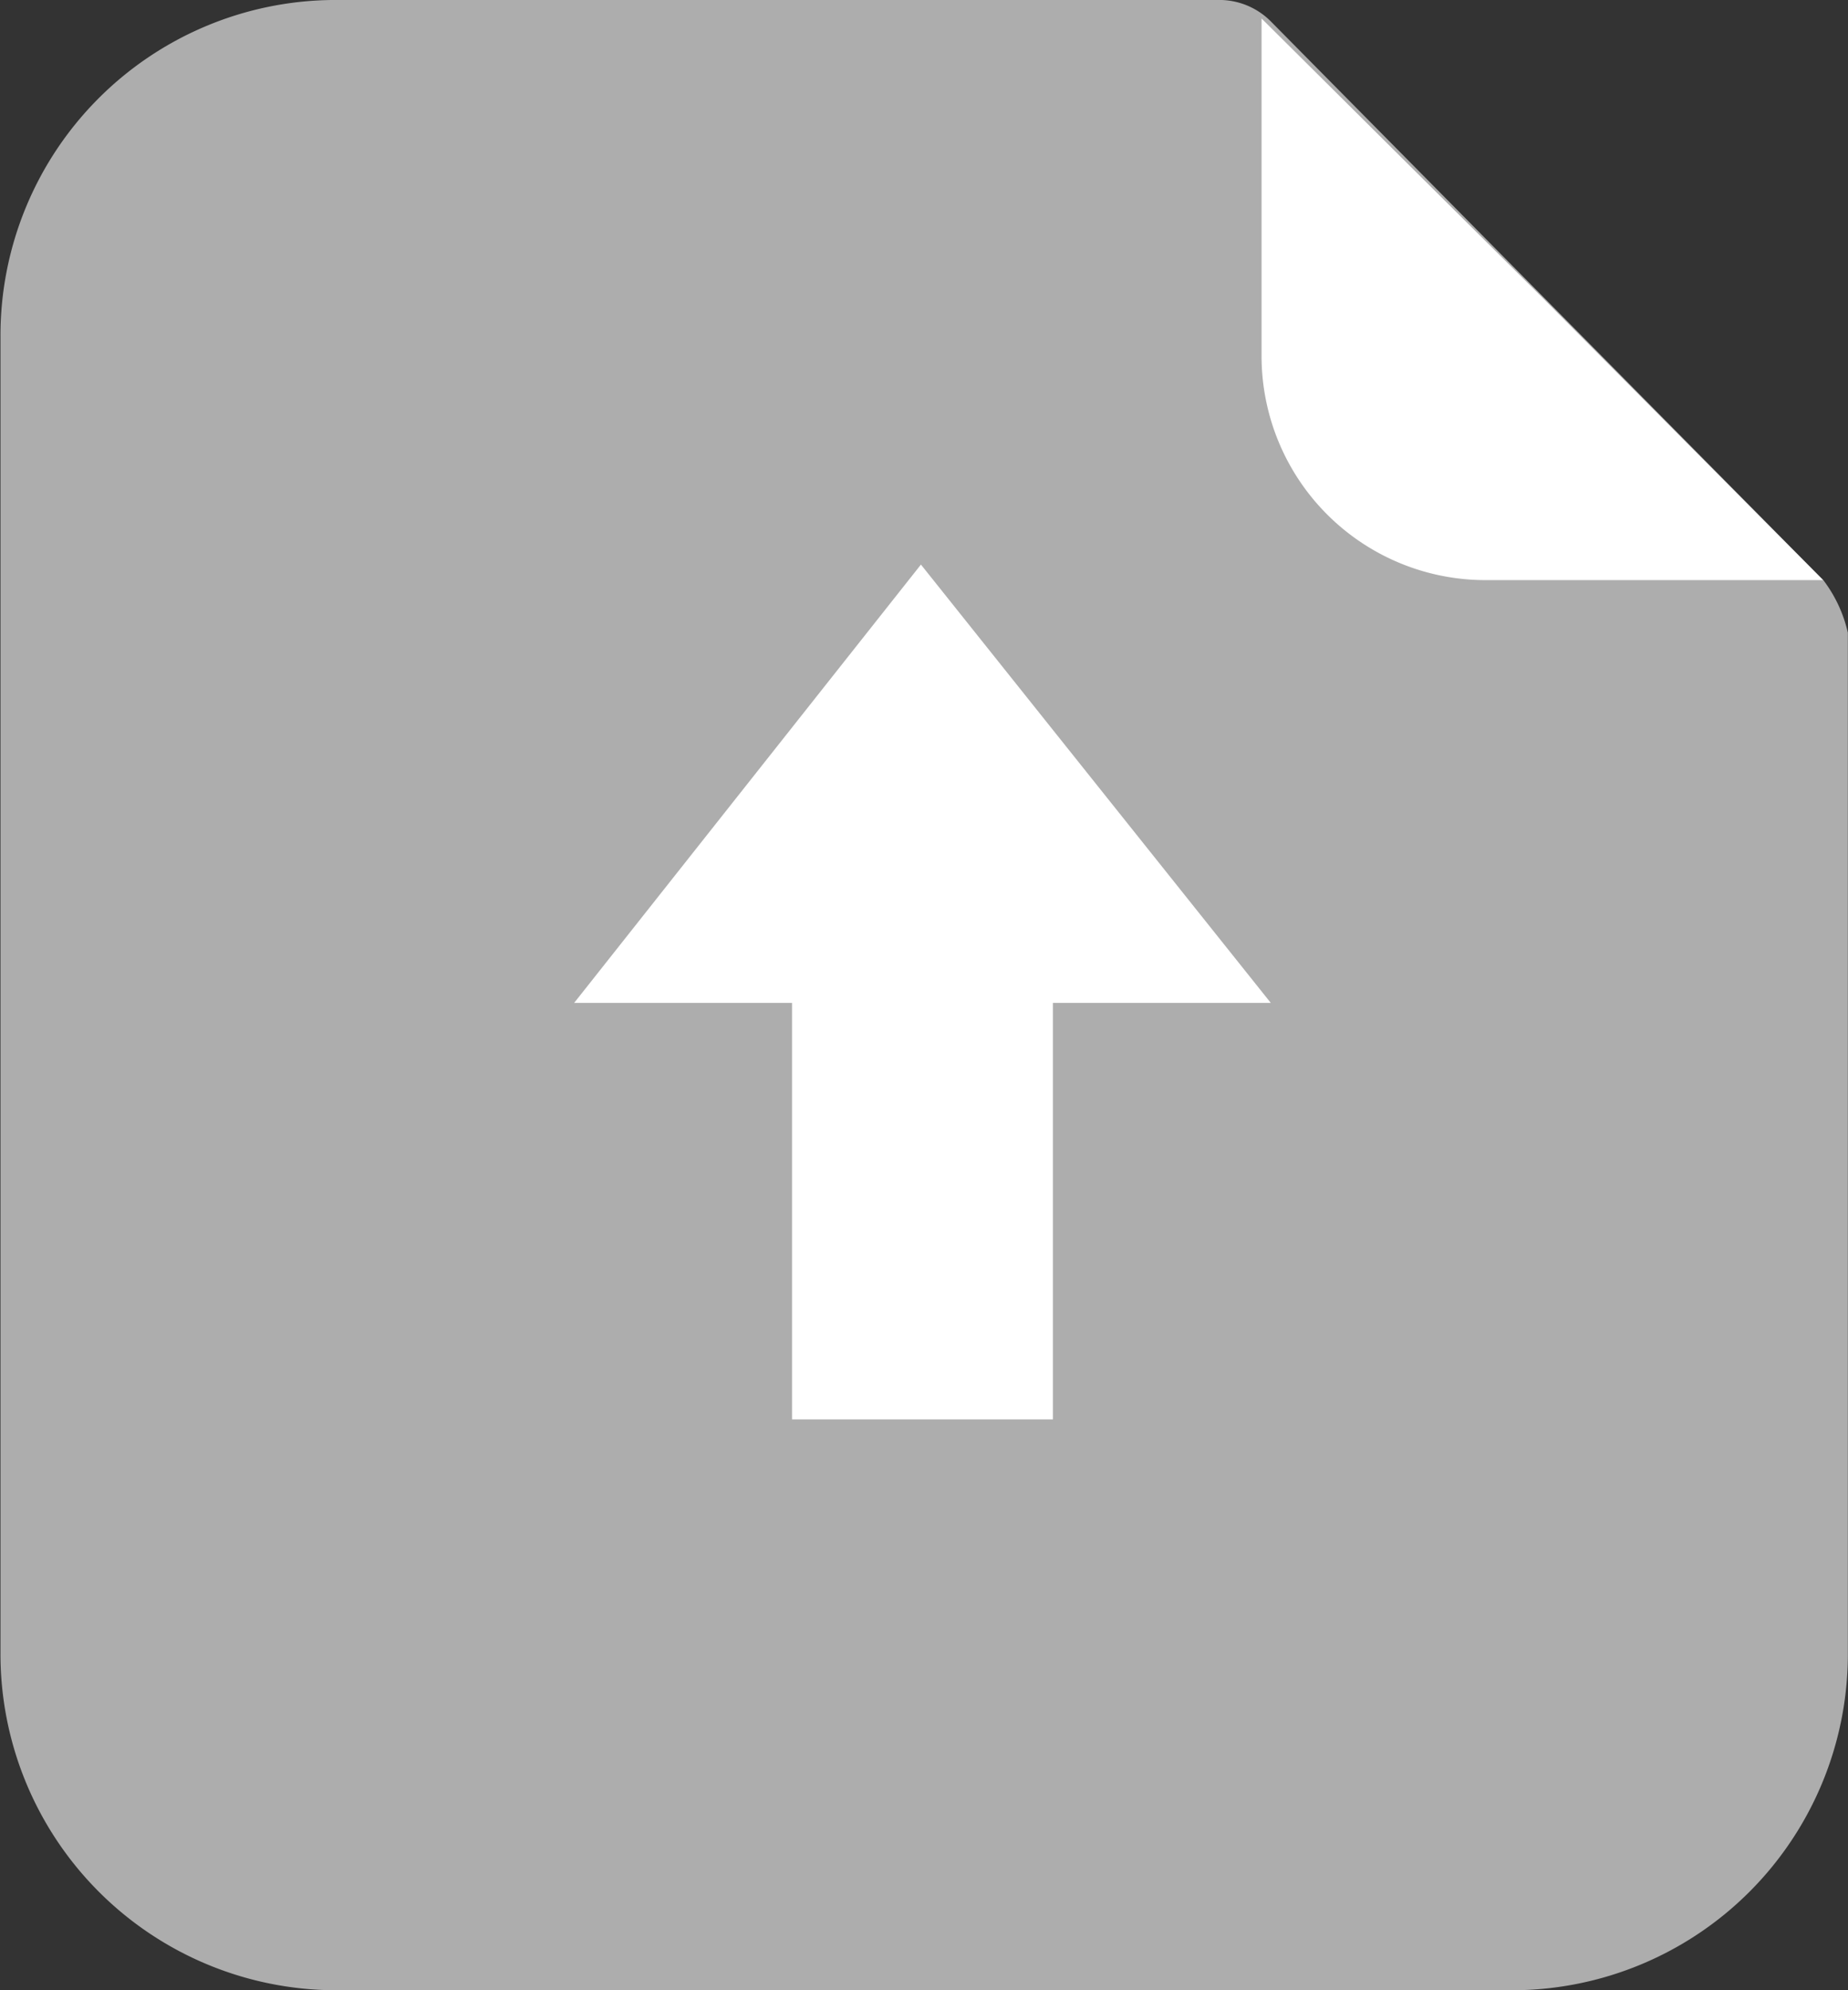
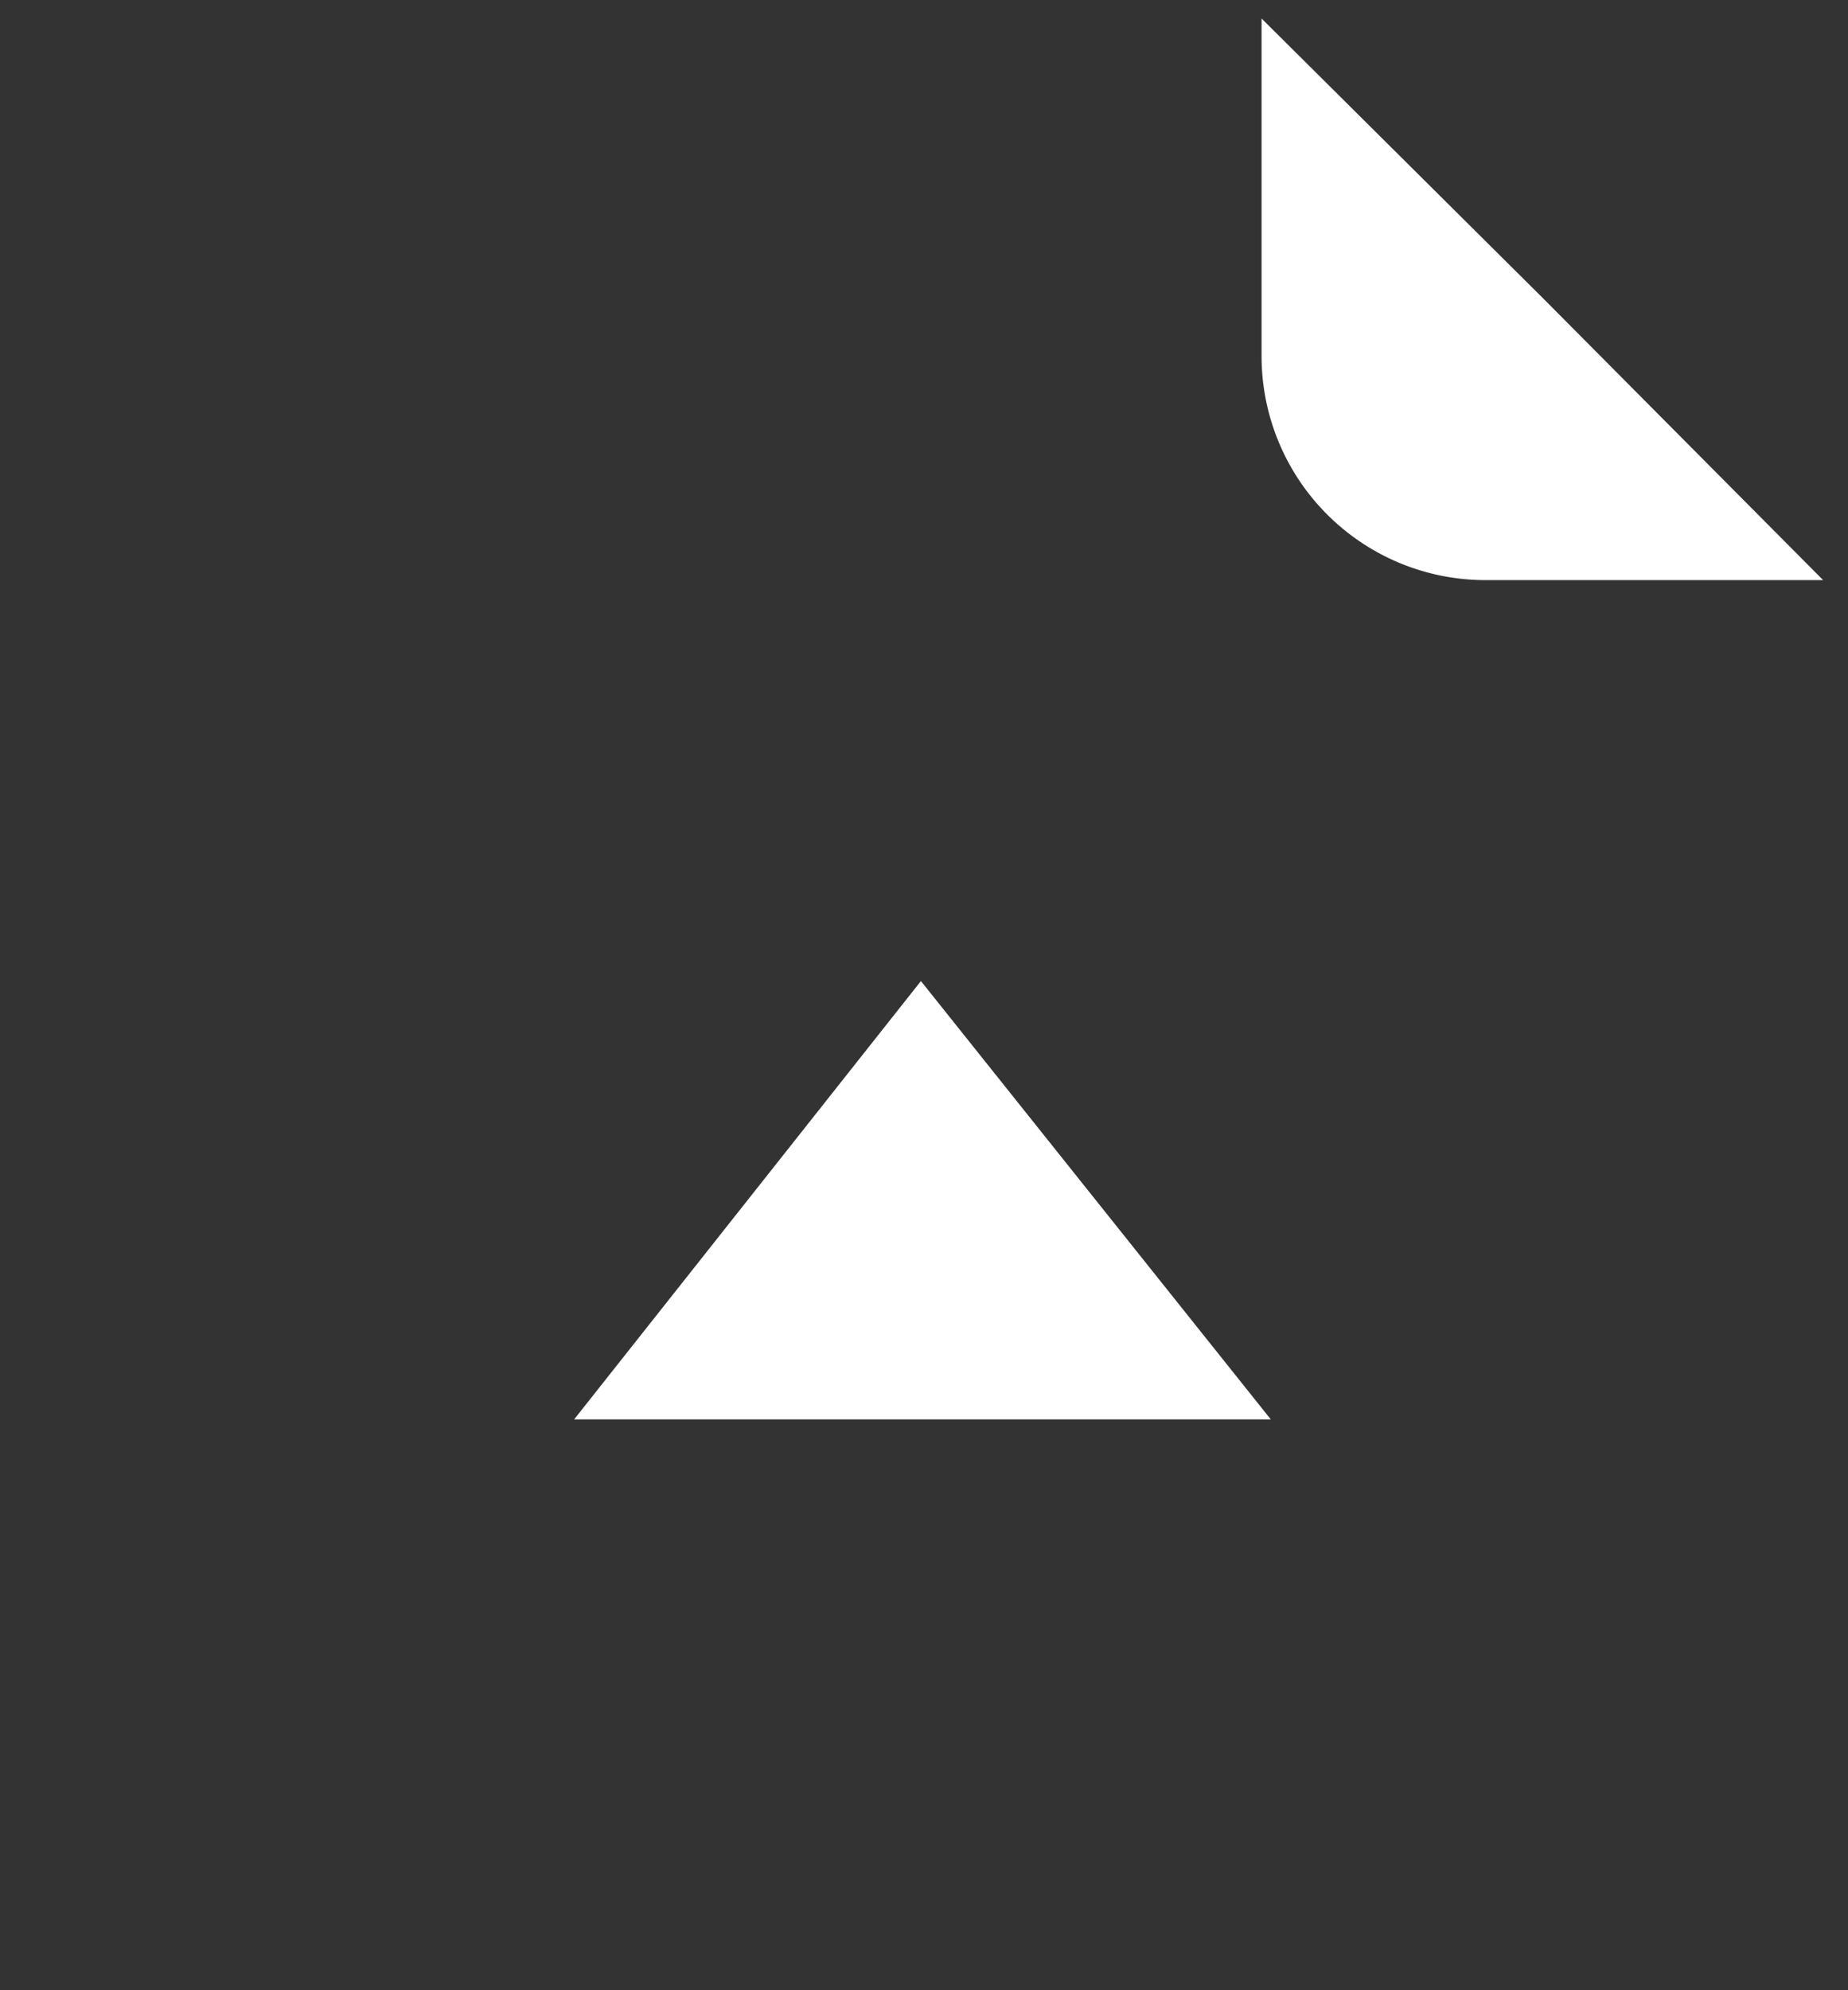
<svg xmlns="http://www.w3.org/2000/svg" id="组_226" data-name="组 226" width="49.938" height="53.76" viewBox="0 0 49.938 53.76">
  <rect x="0" y="0" width="49.938" height="53.76" fill="#333333" stroke="none" />
  <defs>
    <style>
      .cls-1, .cls-2 {
        fill: #fff;
        fill-rule: evenodd;
      }

      .cls-1 {
        opacity: 0.6;
      }
    </style>
  </defs>
-   <path id="形状_1129" data-name="形状 1129" class="cls-1" d="M402.3,3166.79l-14.926-15.09a1.966,1.966,0,0,0-1.327-.58H362a9.061,9.061,0,0,0-8.956,9.08v35.6a9.08,9.08,0,0,0,9.039,9.08h31.843a9.079,9.079,0,0,0,9.039-9.08v-27.59a3.7,3.7,0,0,0-.663-1.42h0Zm0,0" transform="translate(-353.031 -3151.12)" />
-   <path id="形状_1129_拷贝" data-name="形状 1129 拷贝" class="cls-2" d="M393.175,3166.79a6.052,6.052,0,0,1-6.053-6.09v-9.08l7.629,7.58,7.546,7.59h-9.122Zm-11.692,11.42v11.25h-7.049v-11.25h-5.888l9.371-11.84,9.454,11.84h-5.888Z" transform="translate(-353.031 -3151.12)" />
+   <path id="形状_1129_拷贝" data-name="形状 1129 拷贝" class="cls-2" d="M393.175,3166.79a6.052,6.052,0,0,1-6.053-6.09v-9.08l7.629,7.58,7.546,7.59h-9.122Zm-11.692,11.42v11.25h-7.049h-5.888l9.371-11.84,9.454,11.84h-5.888Z" transform="translate(-353.031 -3151.12)" />
</svg>